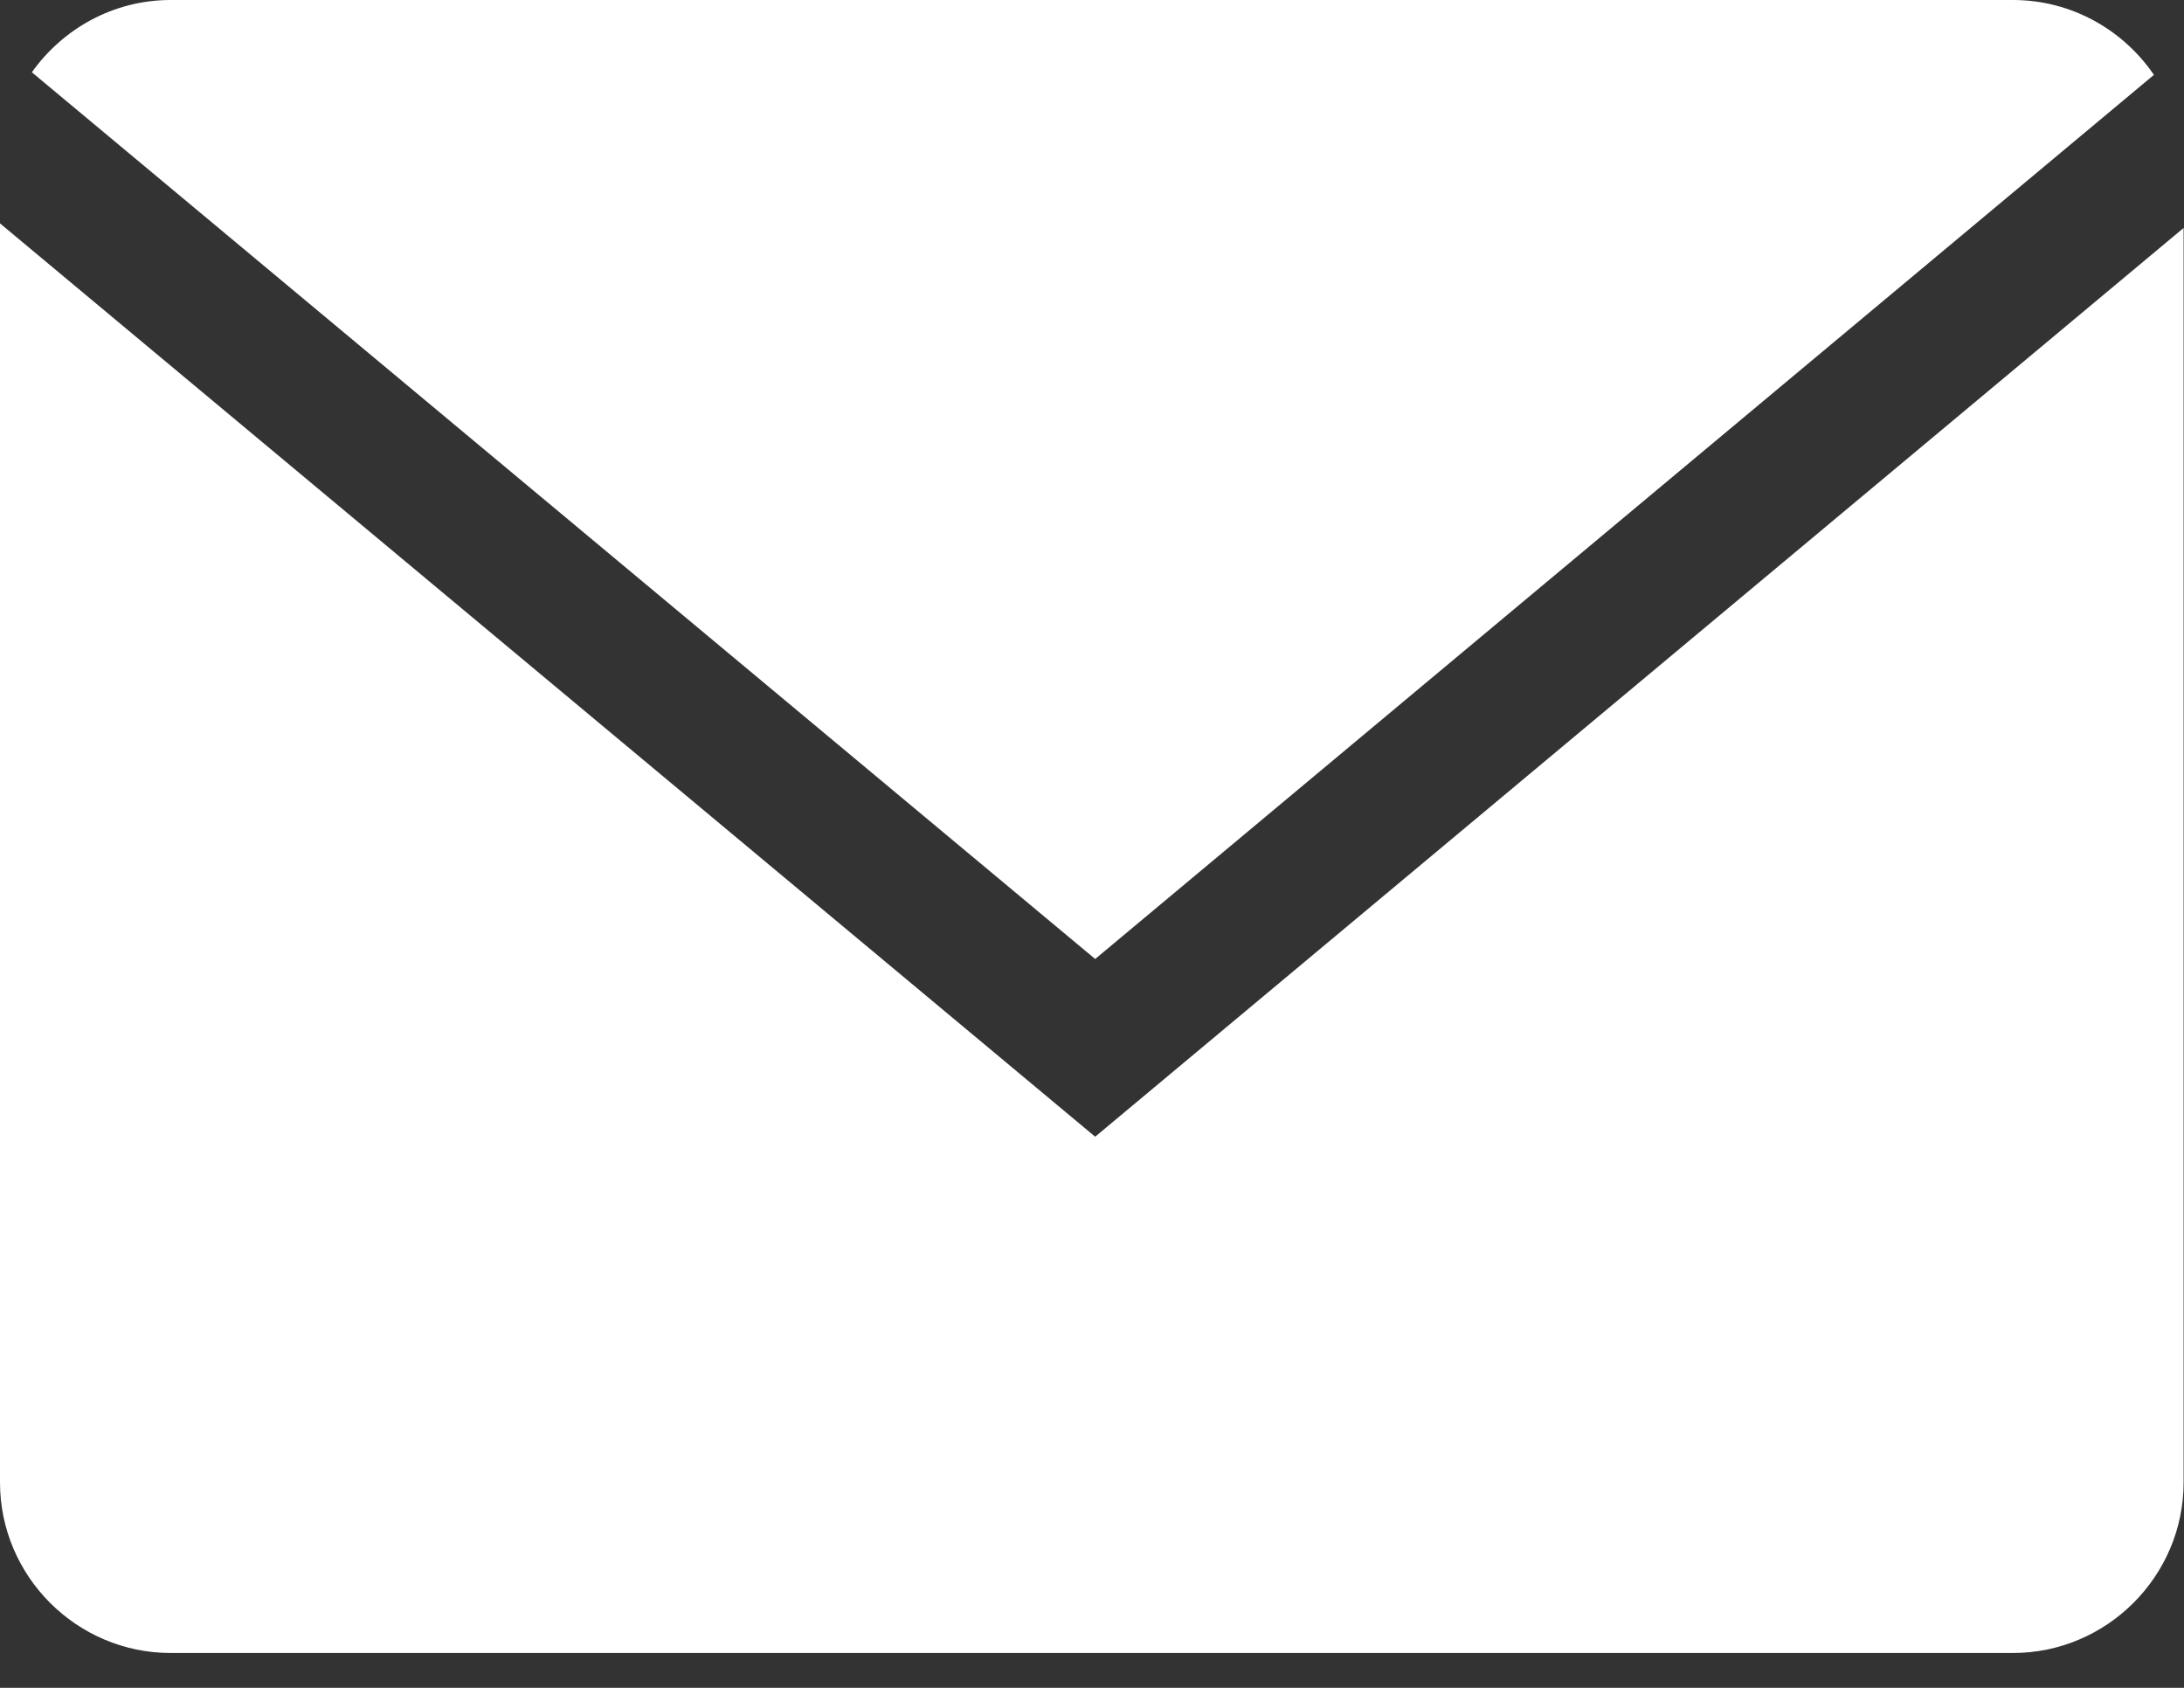
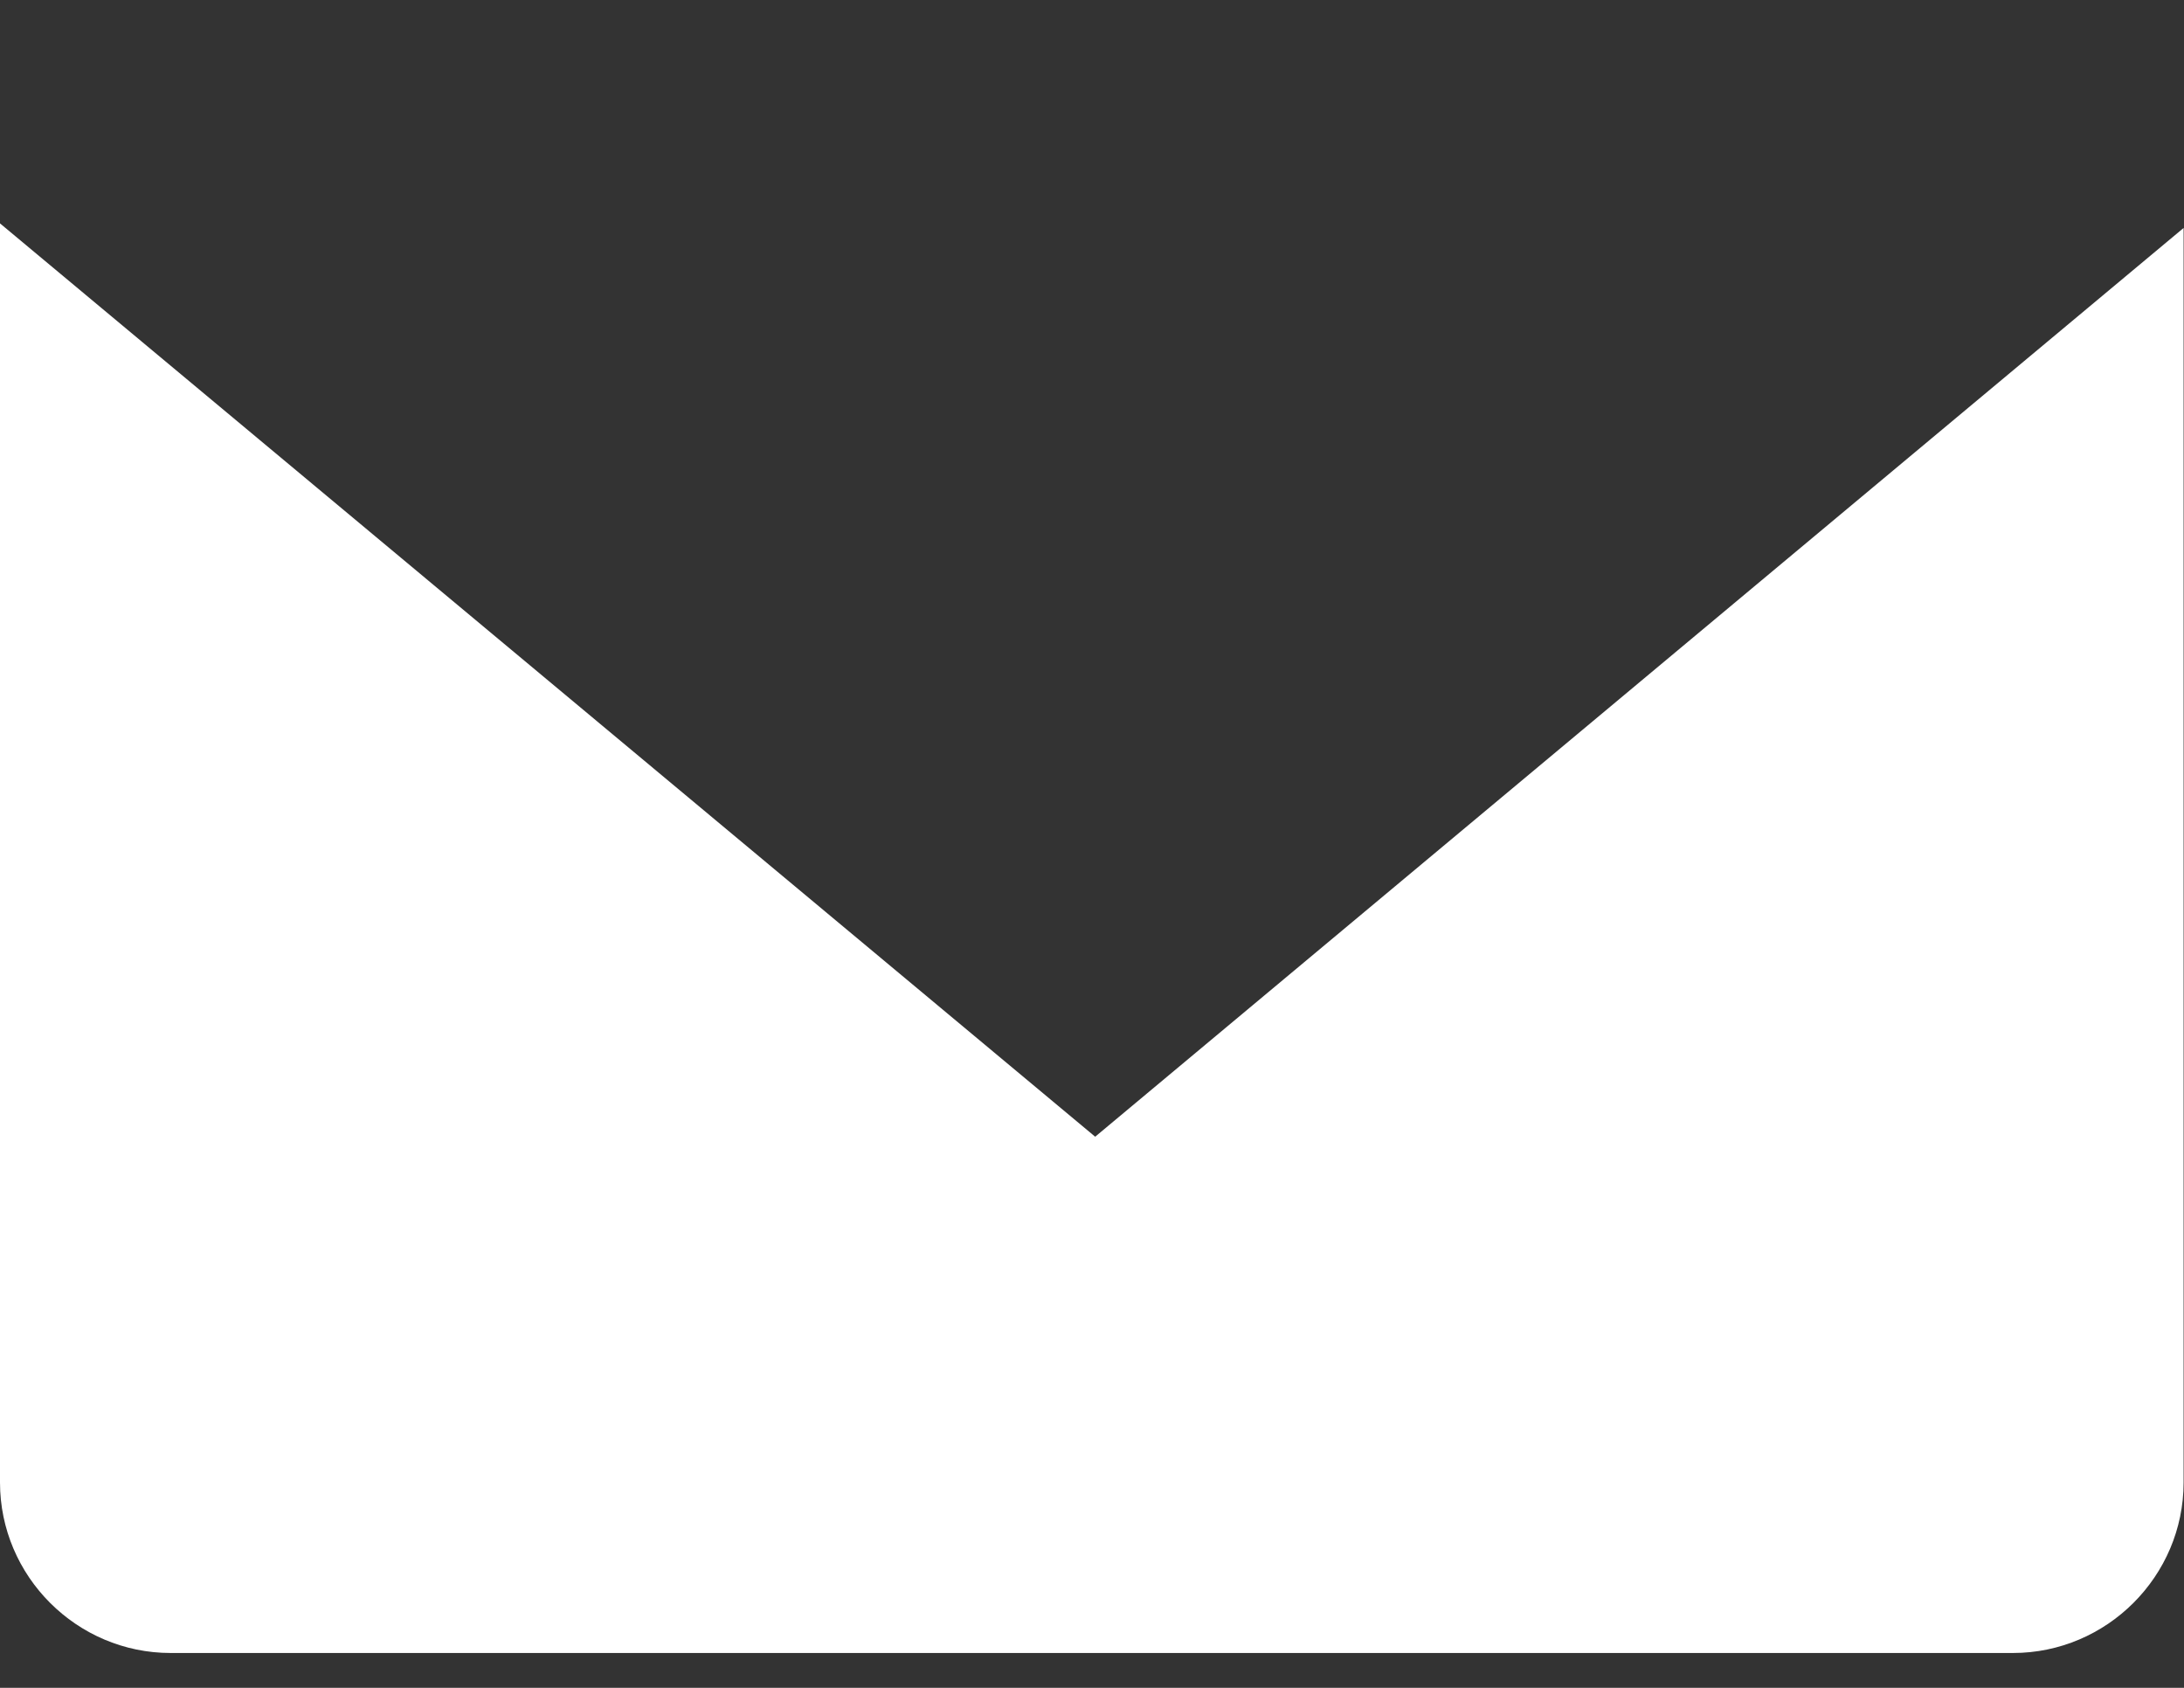
<svg xmlns="http://www.w3.org/2000/svg" width="22" height="17" viewBox="0 0 22 17" fill="none">
  <rect x="0" y="0" width="22" height="17" fill="#333333" stroke="none" />
-   <path d="M21.697 0.754C21.387 0.3 20.866 0 20.277 0H1.719C1.143 0 0.633 0.289 0.321 0.728L11.032 9.659L21.697 0.754Z" fill="white" />
  <path d="M0 2.25V14.931C0 15.876 0.773 16.649 1.719 16.649H20.277C21.222 16.649 21.996 15.876 21.996 14.931V2.296L11.032 11.449L0 2.25Z" fill="white" />
</svg>